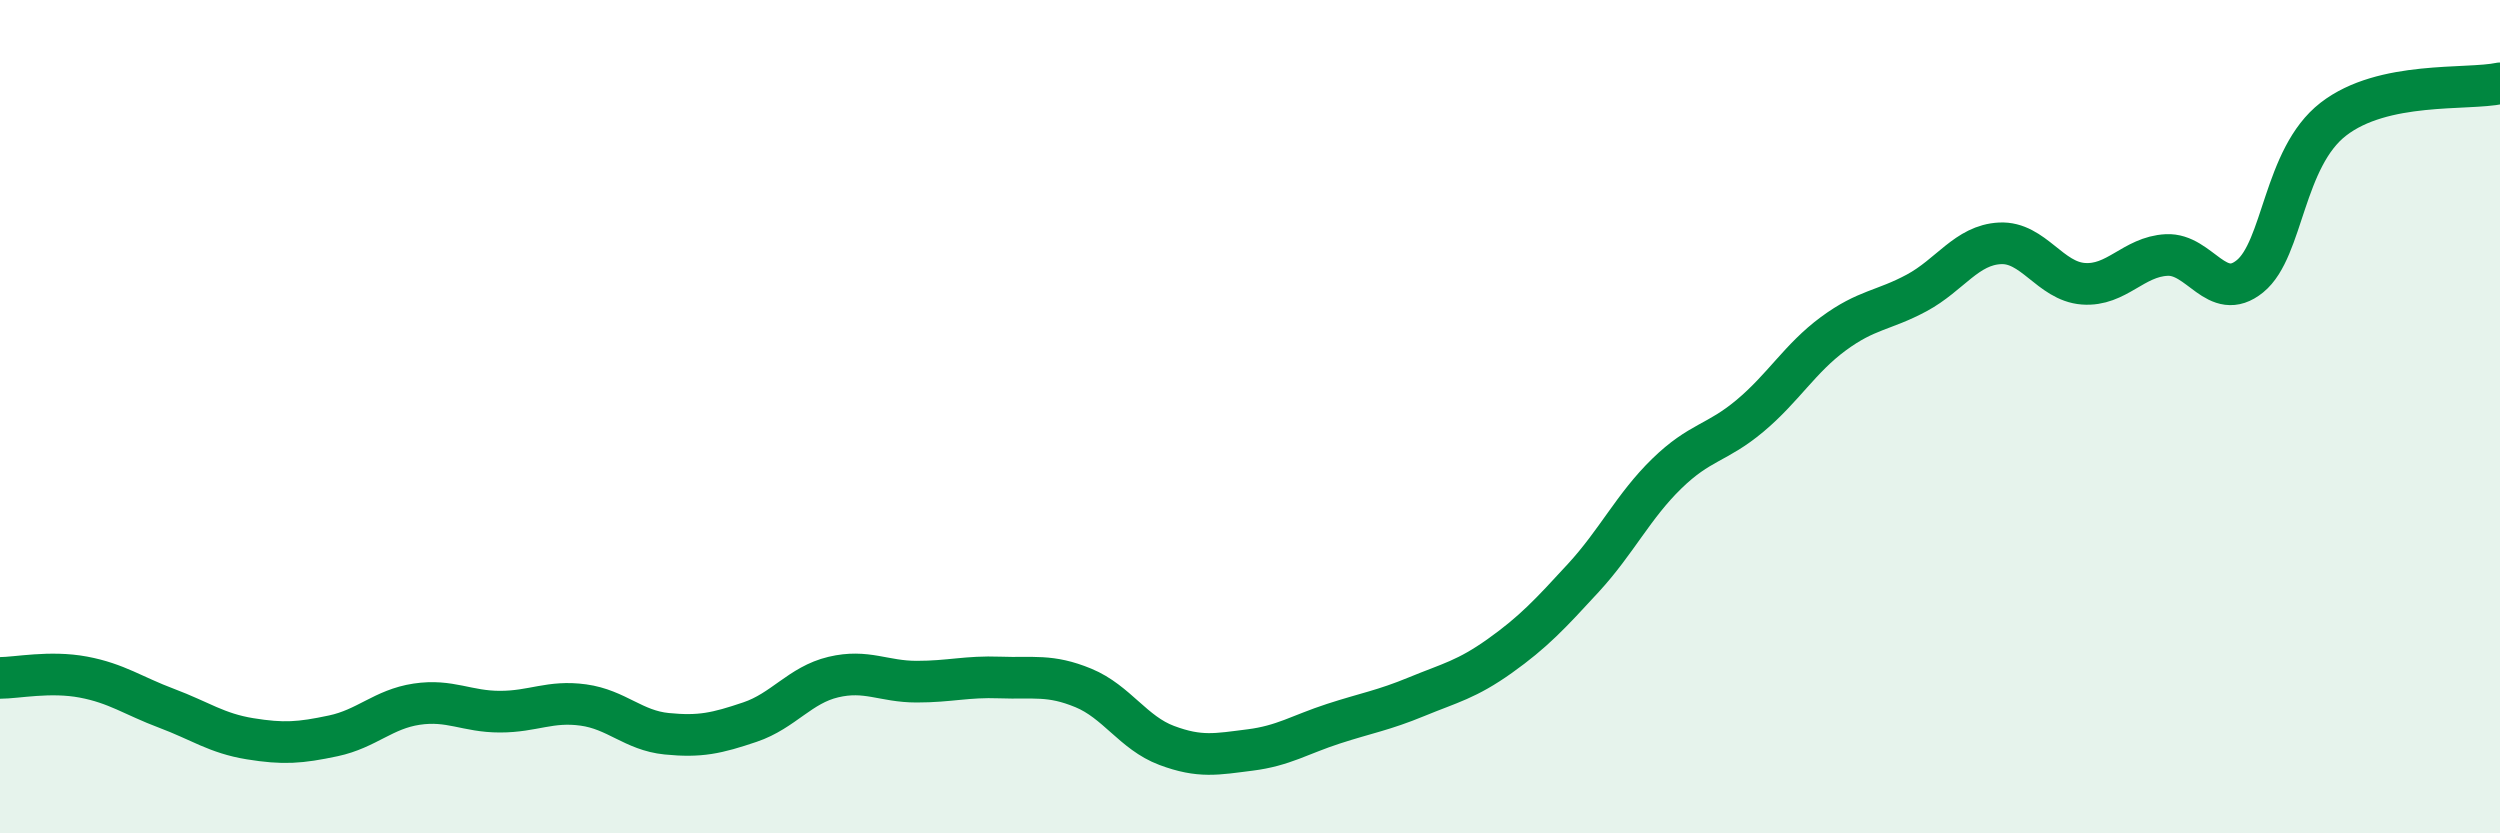
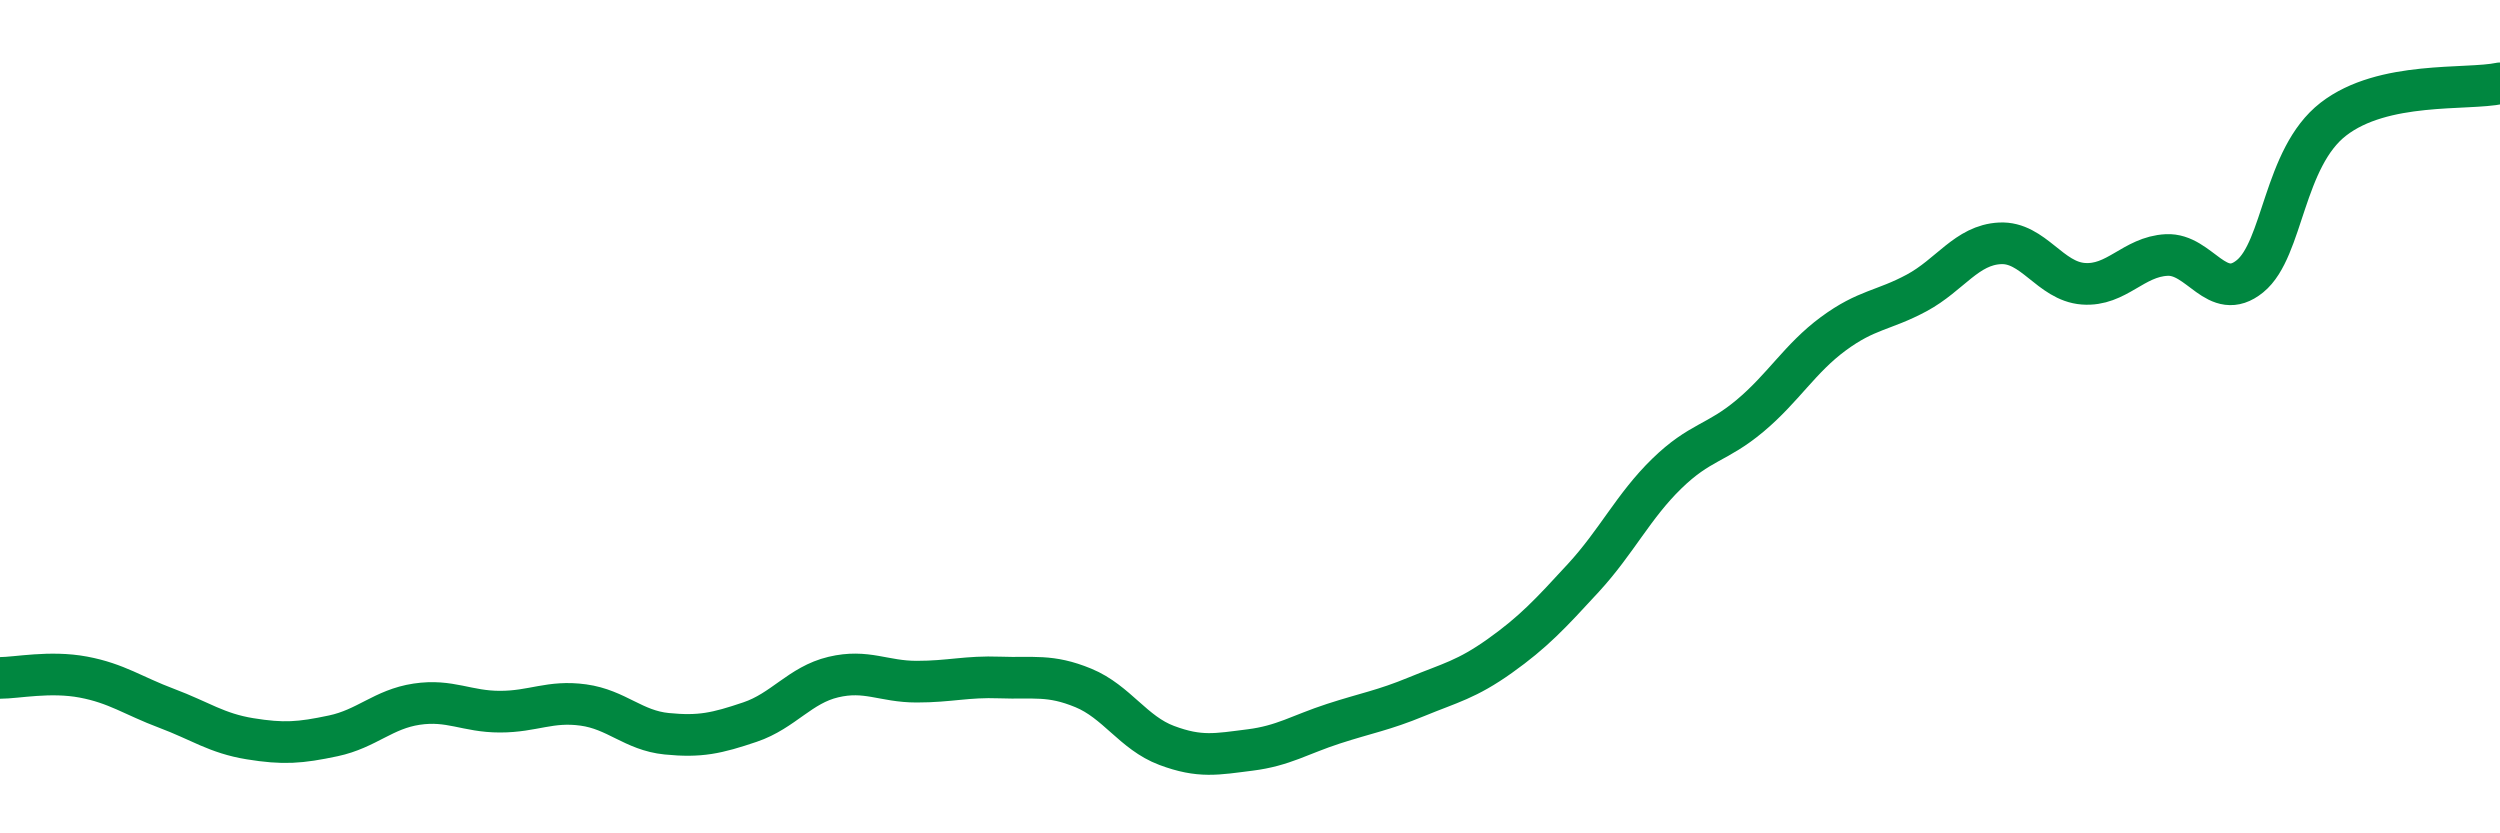
<svg xmlns="http://www.w3.org/2000/svg" width="60" height="20" viewBox="0 0 60 20">
-   <path d="M 0,16.27 C 0.4,16.27 1.2,16.1 2,16.25 C 2.8,16.4 3.2,16.7 4,17 C 4.8,17.3 5.2,17.6 6,17.73 C 6.8,17.86 7.2,17.83 8,17.66 C 8.8,17.49 9.2,17.02 10,16.9 C 10.8,16.78 11.2,17.08 12,17.08 C 12.8,17.08 13.2,16.81 14,16.92 C 14.8,17.03 15.2,17.53 16,17.61 C 16.8,17.69 17.2,17.6 18,17.33 C 18.8,17.06 19.2,16.44 20,16.25 C 20.8,16.06 21.2,16.36 22,16.36 C 22.8,16.36 23.2,16.23 24,16.26 C 24.8,16.29 25.2,16.18 26,16.51 C 26.8,16.84 27.2,17.59 28,17.89 C 28.8,18.19 29.2,18.1 30,18 C 30.8,17.9 31.2,17.63 32,17.37 C 32.8,17.11 33.2,17.05 34,16.72 C 34.8,16.39 35.2,16.31 36,15.74 C 36.8,15.17 37.2,14.74 38,13.87 C 38.8,13 39.2,12.15 40,11.37 C 40.8,10.59 41.2,10.65 42,9.98 C 42.8,9.31 43.2,8.6 44,8.01 C 44.8,7.42 45.2,7.46 46,7.03 C 46.8,6.6 47.2,5.88 48,5.84 C 48.8,5.8 49.2,6.75 50,6.81 C 50.8,6.87 51.2,6.16 52,6.12 C 52.8,6.08 53.2,7.28 54,6.63 C 54.8,5.98 54.8,3.79 56,2.86 C 57.2,1.93 59.2,2.17 60,2L60 20L0 20Z" fill="#008740" opacity="0.1" stroke-linecap="round" stroke-linejoin="round" />
  <path d="M 0,16.27 C 0.4,16.27 1.2,16.1 2,16.25 C 2.8,16.4 3.2,16.7 4,17 C 4.8,17.3 5.2,17.6 6,17.73 C 6.8,17.86 7.2,17.83 8,17.66 C 8.8,17.49 9.2,17.02 10,16.9 C 10.8,16.78 11.2,17.08 12,17.08 C 12.8,17.08 13.2,16.81 14,16.92 C 14.8,17.03 15.2,17.53 16,17.61 C 16.8,17.69 17.2,17.6 18,17.33 C 18.8,17.06 19.2,16.44 20,16.25 C 20.8,16.06 21.2,16.36 22,16.36 C 22.8,16.36 23.2,16.23 24,16.26 C 24.8,16.29 25.2,16.18 26,16.51 C 26.8,16.84 27.2,17.59 28,17.89 C 28.8,18.19 29.2,18.1 30,18 C 30.8,17.9 31.2,17.63 32,17.37 C 32.8,17.11 33.2,17.05 34,16.72 C 34.8,16.39 35.2,16.31 36,15.74 C 36.8,15.17 37.2,14.74 38,13.87 C 38.8,13 39.2,12.15 40,11.37 C 40.8,10.59 41.2,10.65 42,9.98 C 42.8,9.31 43.2,8.6 44,8.01 C 44.8,7.42 45.2,7.46 46,7.03 C 46.8,6.6 47.2,5.88 48,5.84 C 48.8,5.8 49.2,6.75 50,6.81 C 50.8,6.87 51.2,6.16 52,6.12 C 52.8,6.08 53.2,7.28 54,6.63 C 54.8,5.98 54.8,3.79 56,2.86 C 57.2,1.93 59.2,2.17 60,2" stroke="#008740" stroke-width="1" fill="none" stroke-linecap="round" stroke-linejoin="round" />
</svg>